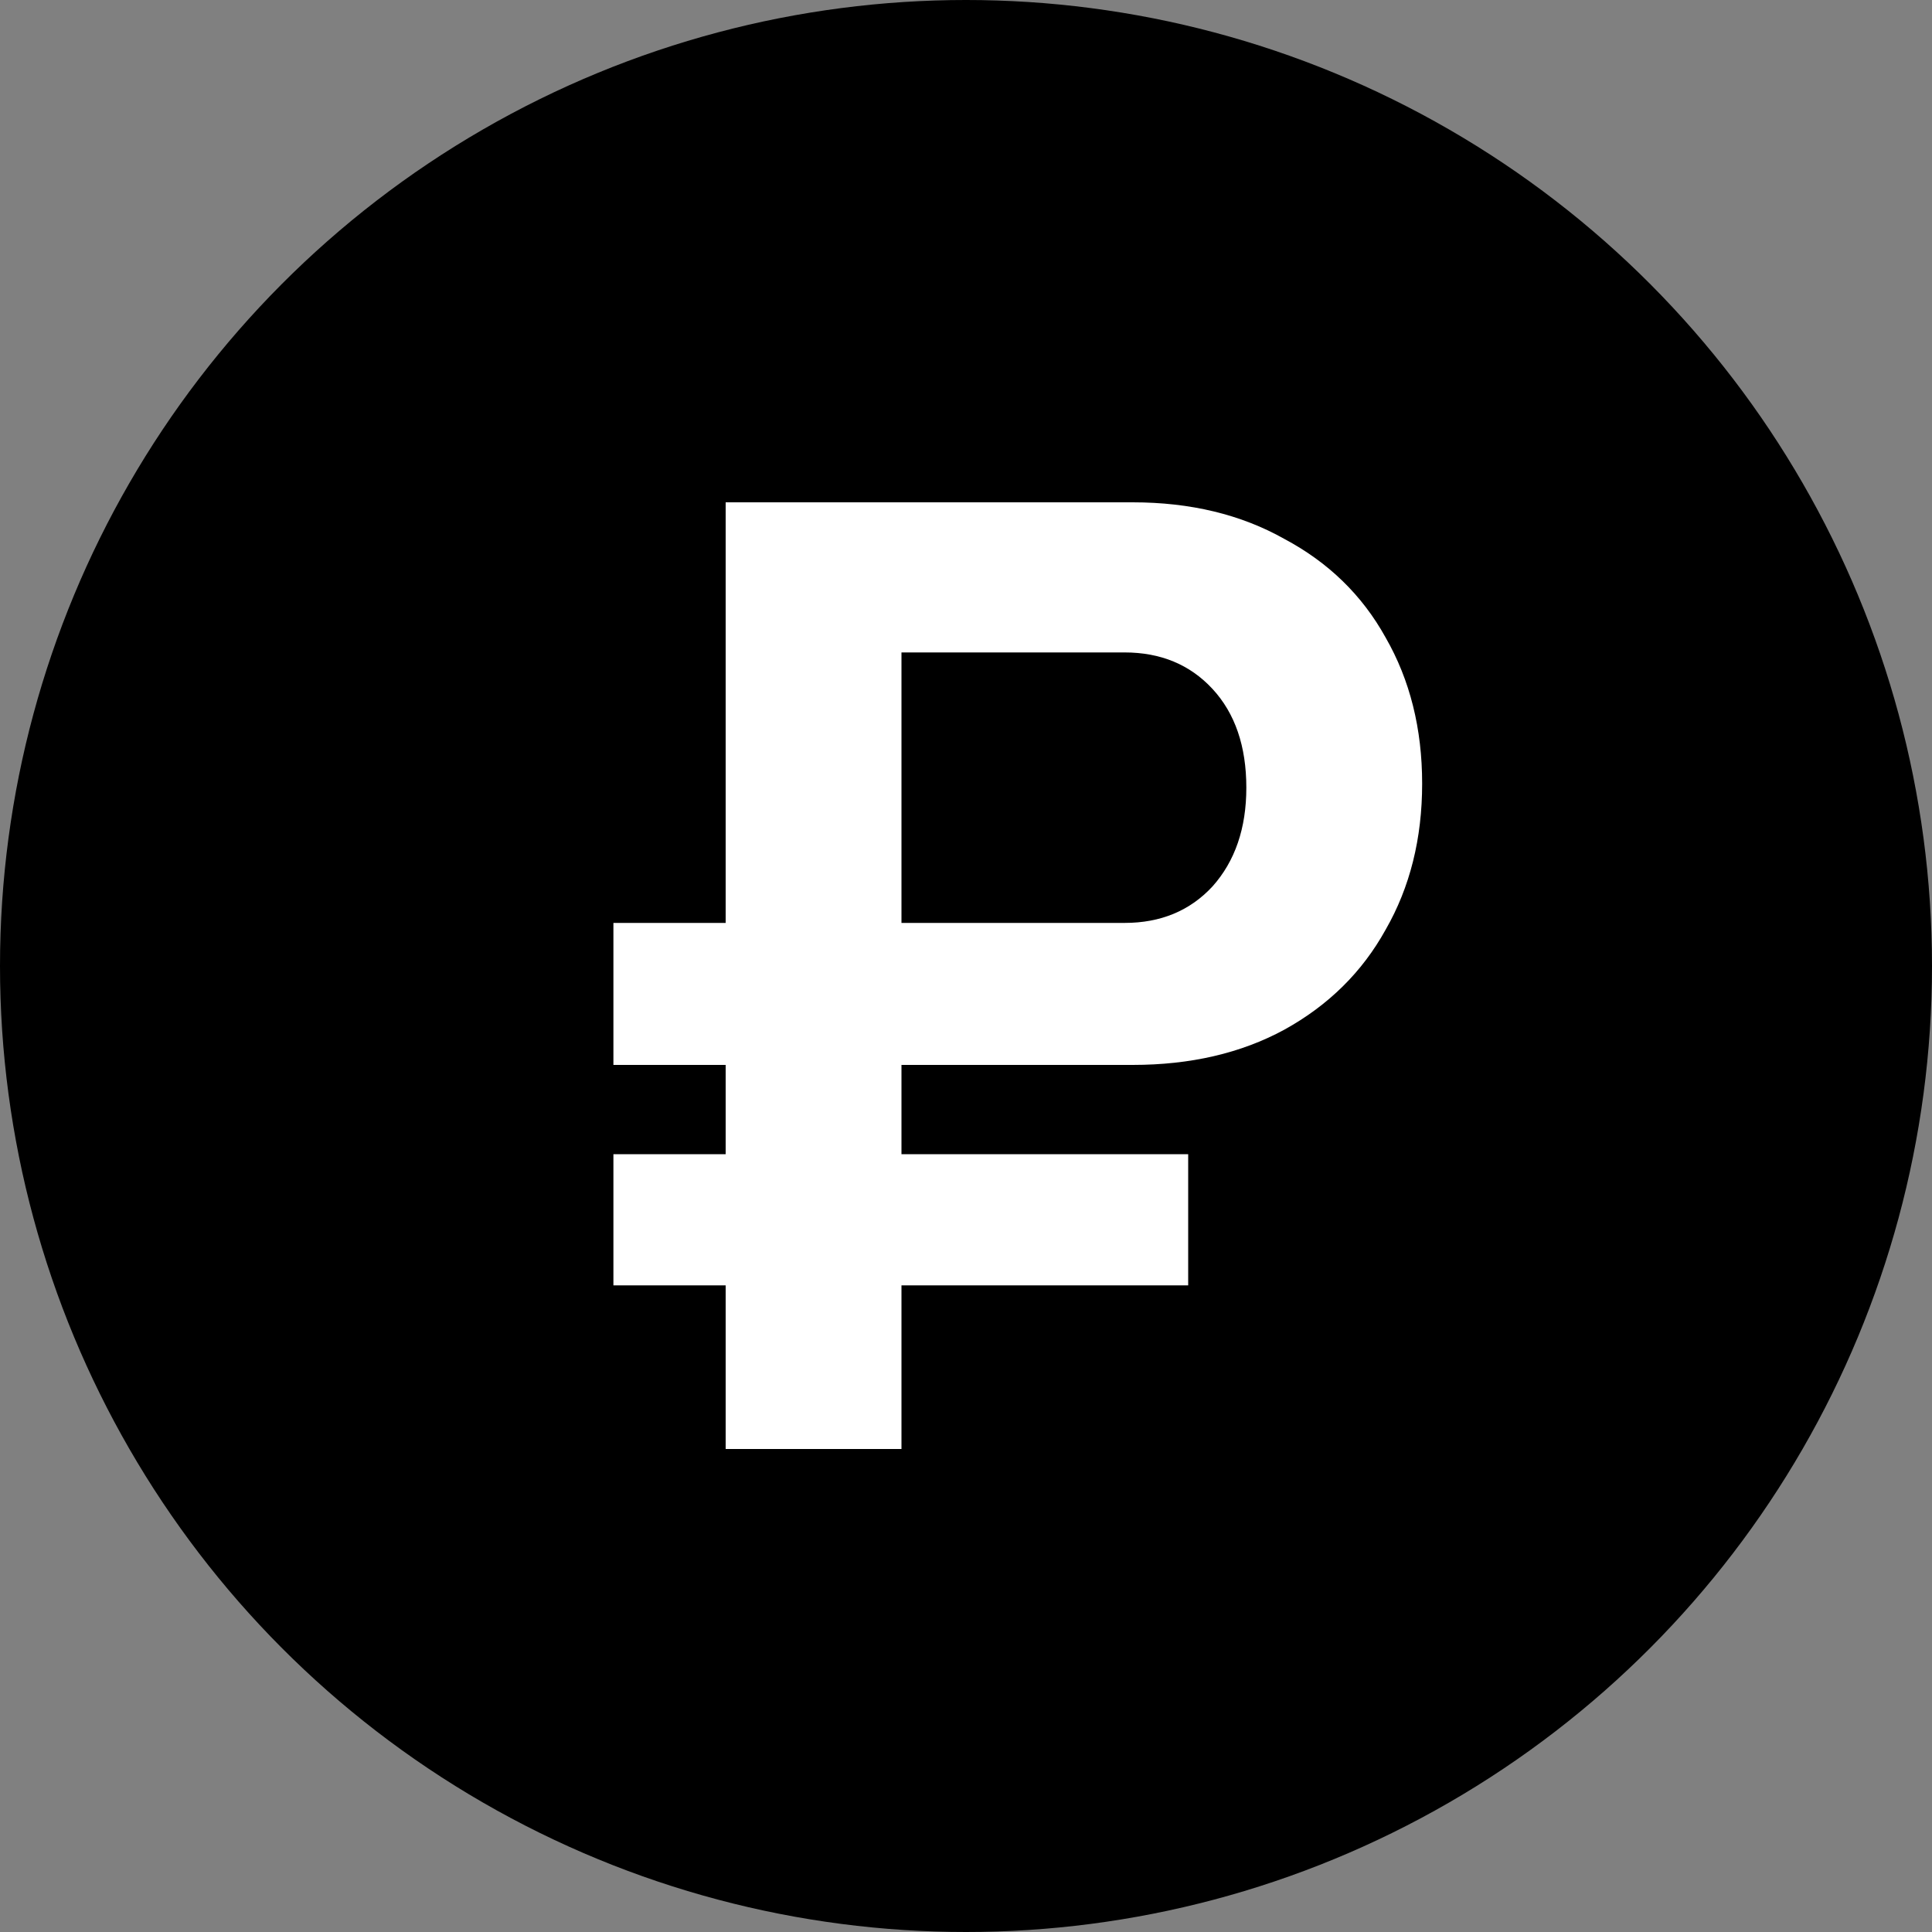
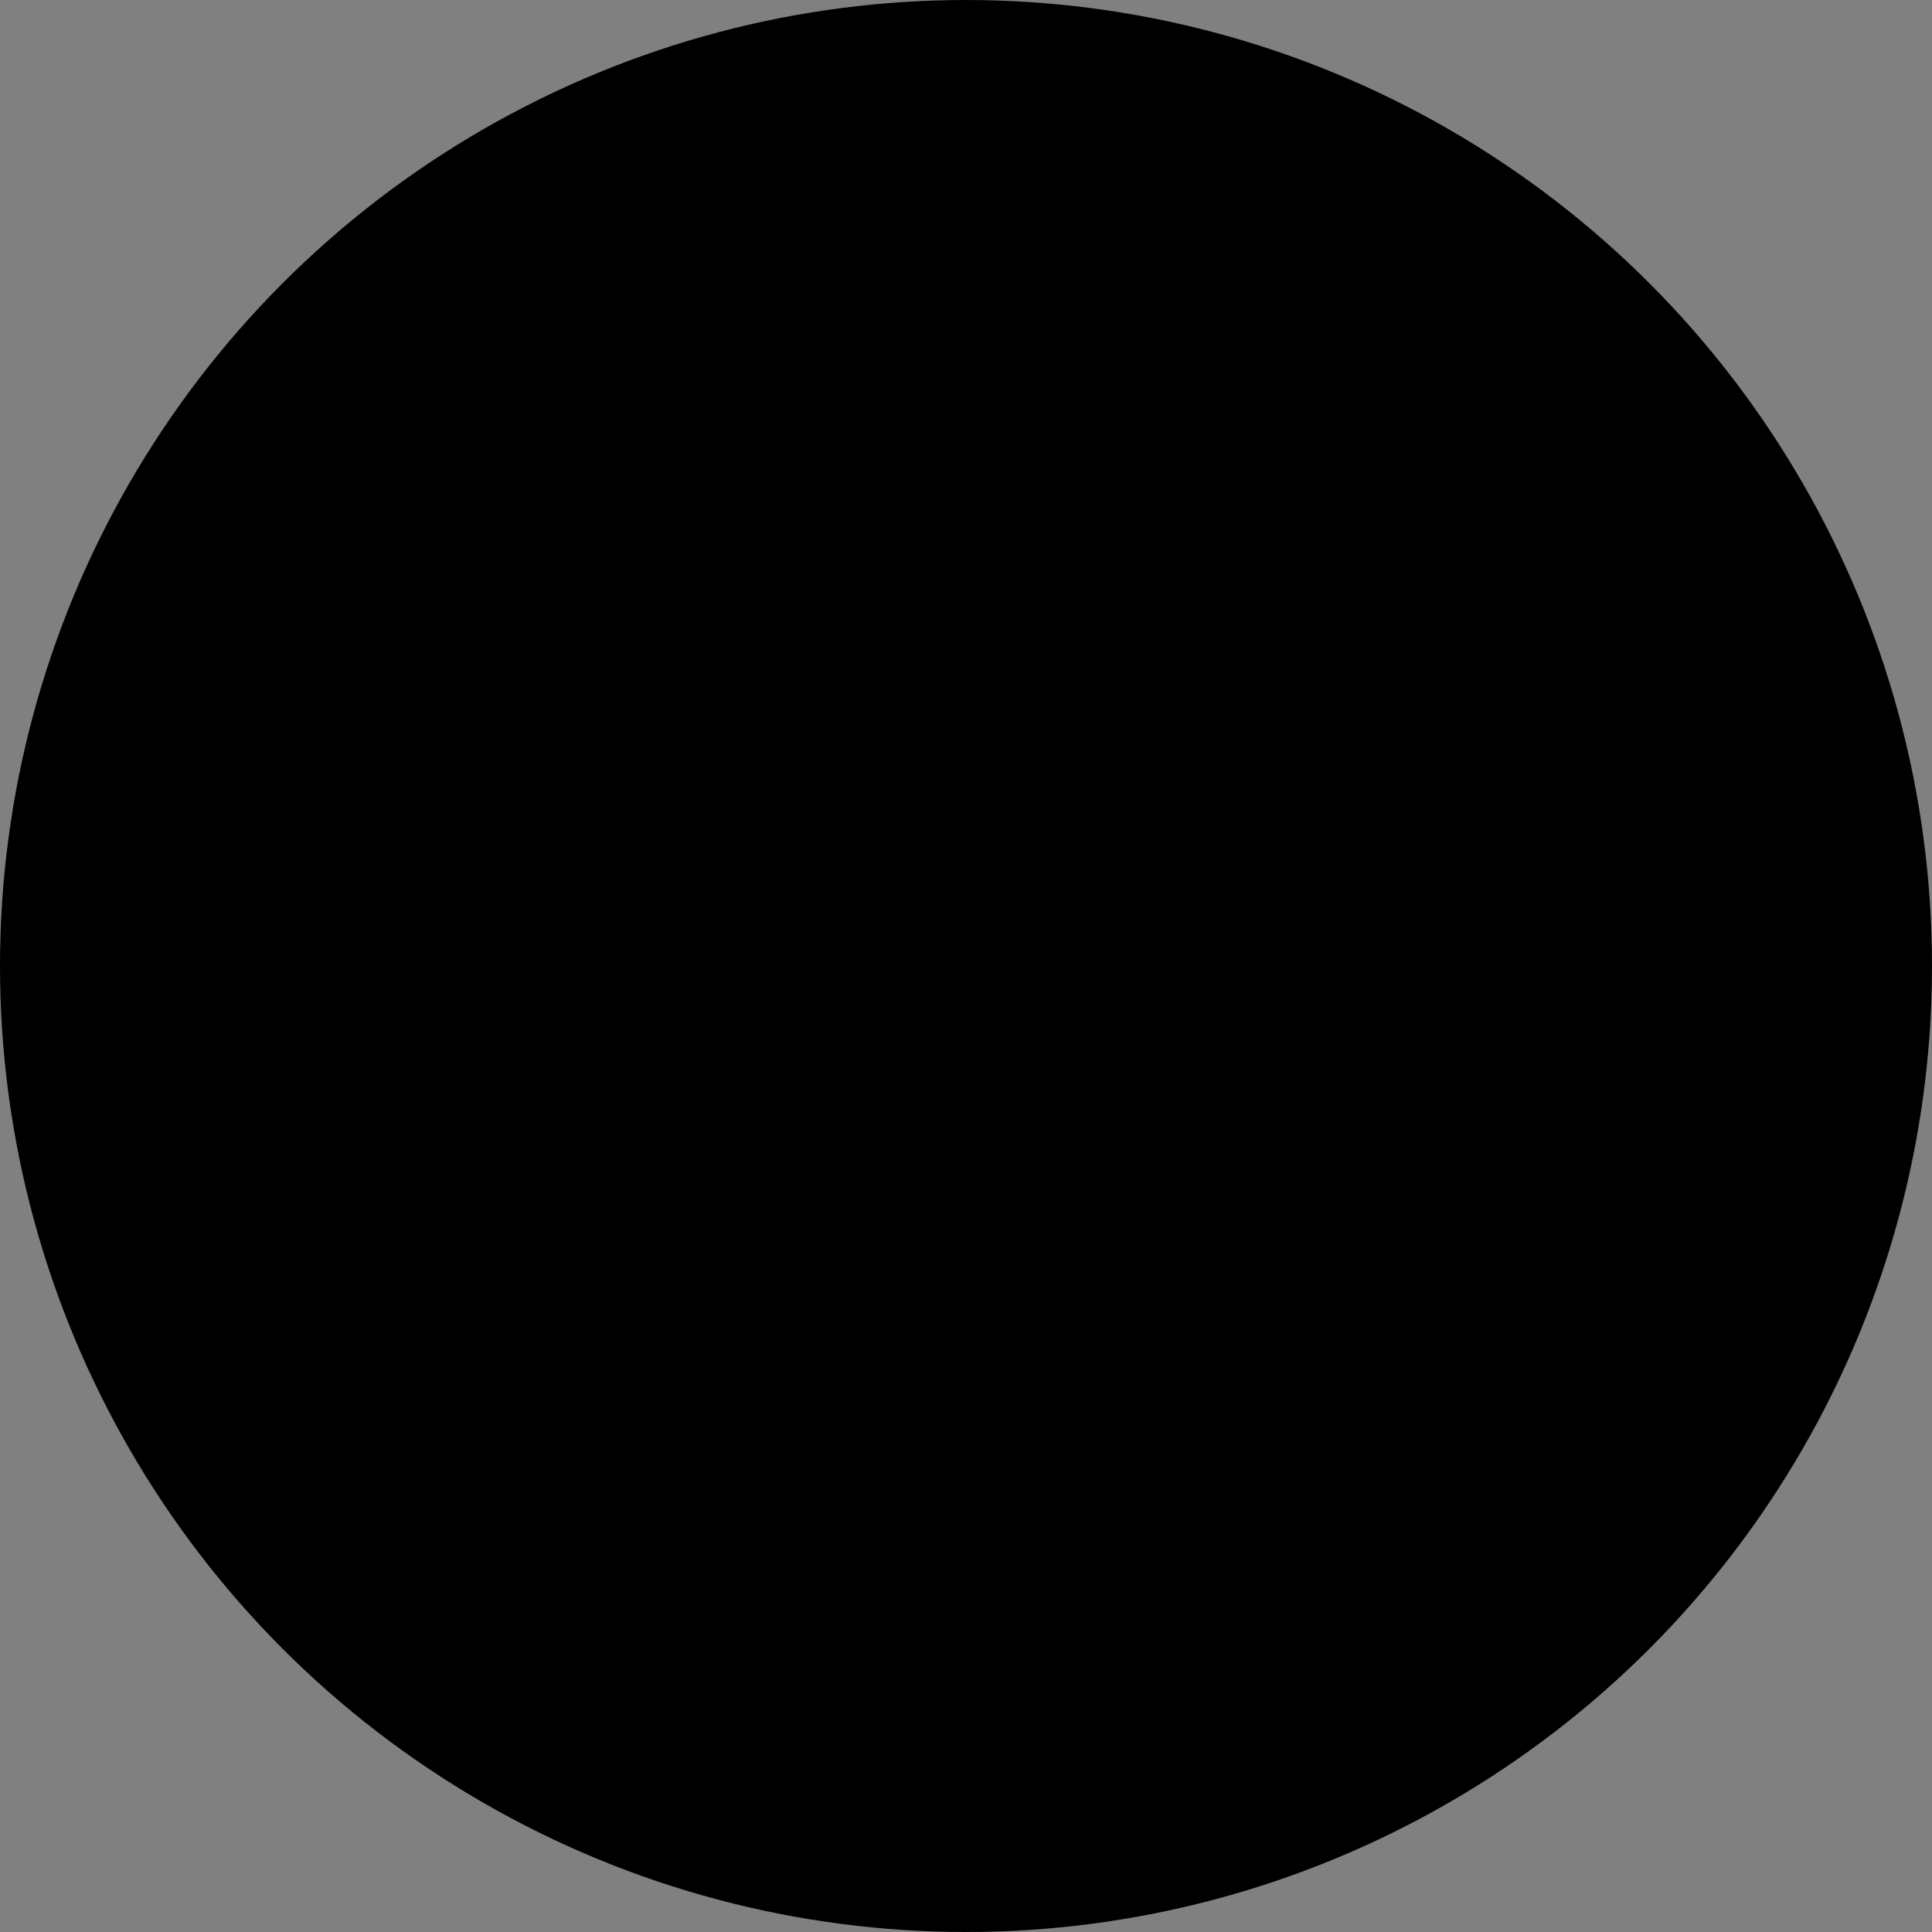
<svg xmlns="http://www.w3.org/2000/svg" width="20" height="20" viewBox="0 0 20 20" fill="none">
  <rect x="0" y="0" width="20" height="20" fill="#808080" stroke="none" />
  <circle cx="10" cy="10" r="10" fill="black" />
-   <path d="M7.512 15V13.306H6.35V11.948H7.512V11.024H6.35V9.554H7.512V5.2H11.726C12.323 5.2 12.846 5.326 13.294 5.578C13.751 5.821 14.101 6.161 14.344 6.6C14.596 7.039 14.722 7.543 14.722 8.112C14.722 8.681 14.596 9.185 14.344 9.624C14.101 10.063 13.751 10.408 13.294 10.66C12.846 10.903 12.323 11.024 11.726 11.024H9.332V11.948H12.3V13.306H9.332V15H7.512ZM11.642 9.554C12.015 9.554 12.319 9.428 12.552 9.176C12.785 8.915 12.902 8.574 12.902 8.154C12.902 7.725 12.785 7.384 12.552 7.132C12.319 6.88 12.015 6.754 11.642 6.754H9.332V9.554H11.642Z" fill="white" />
</svg>